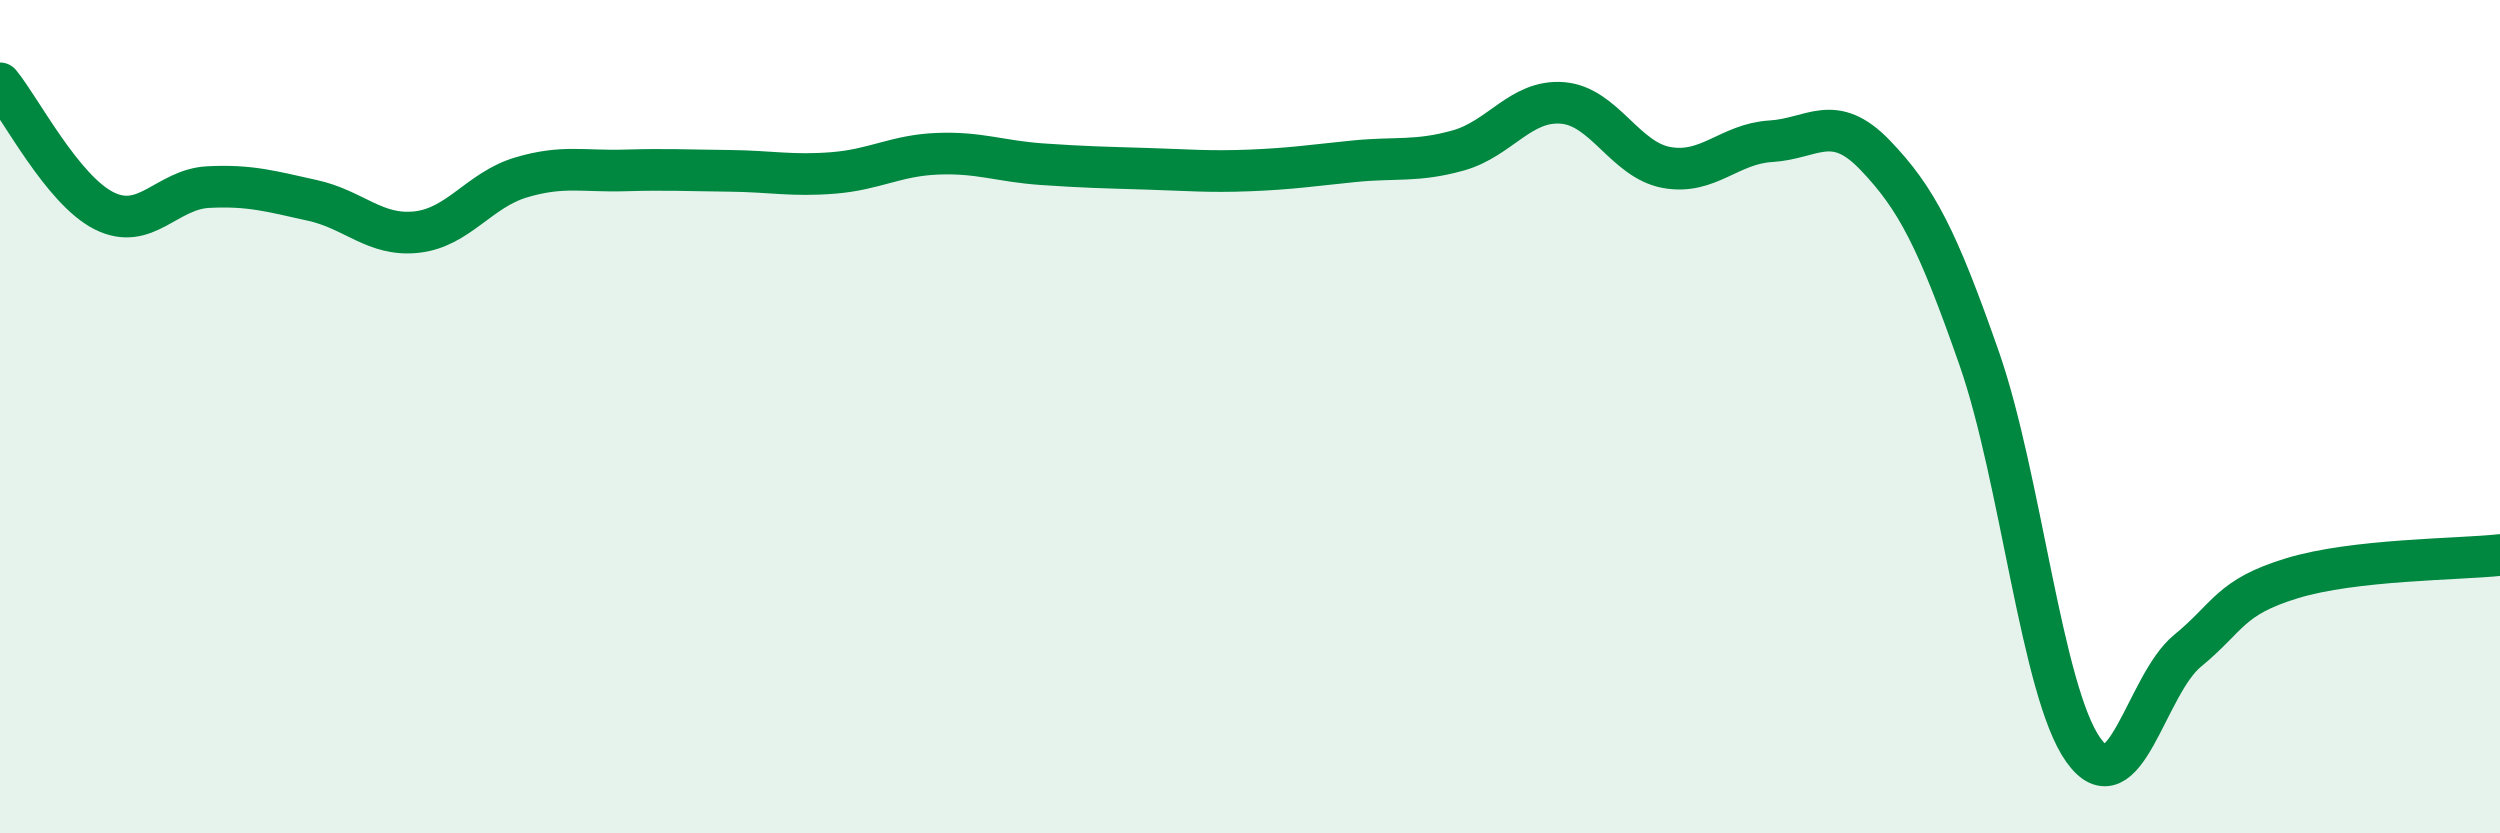
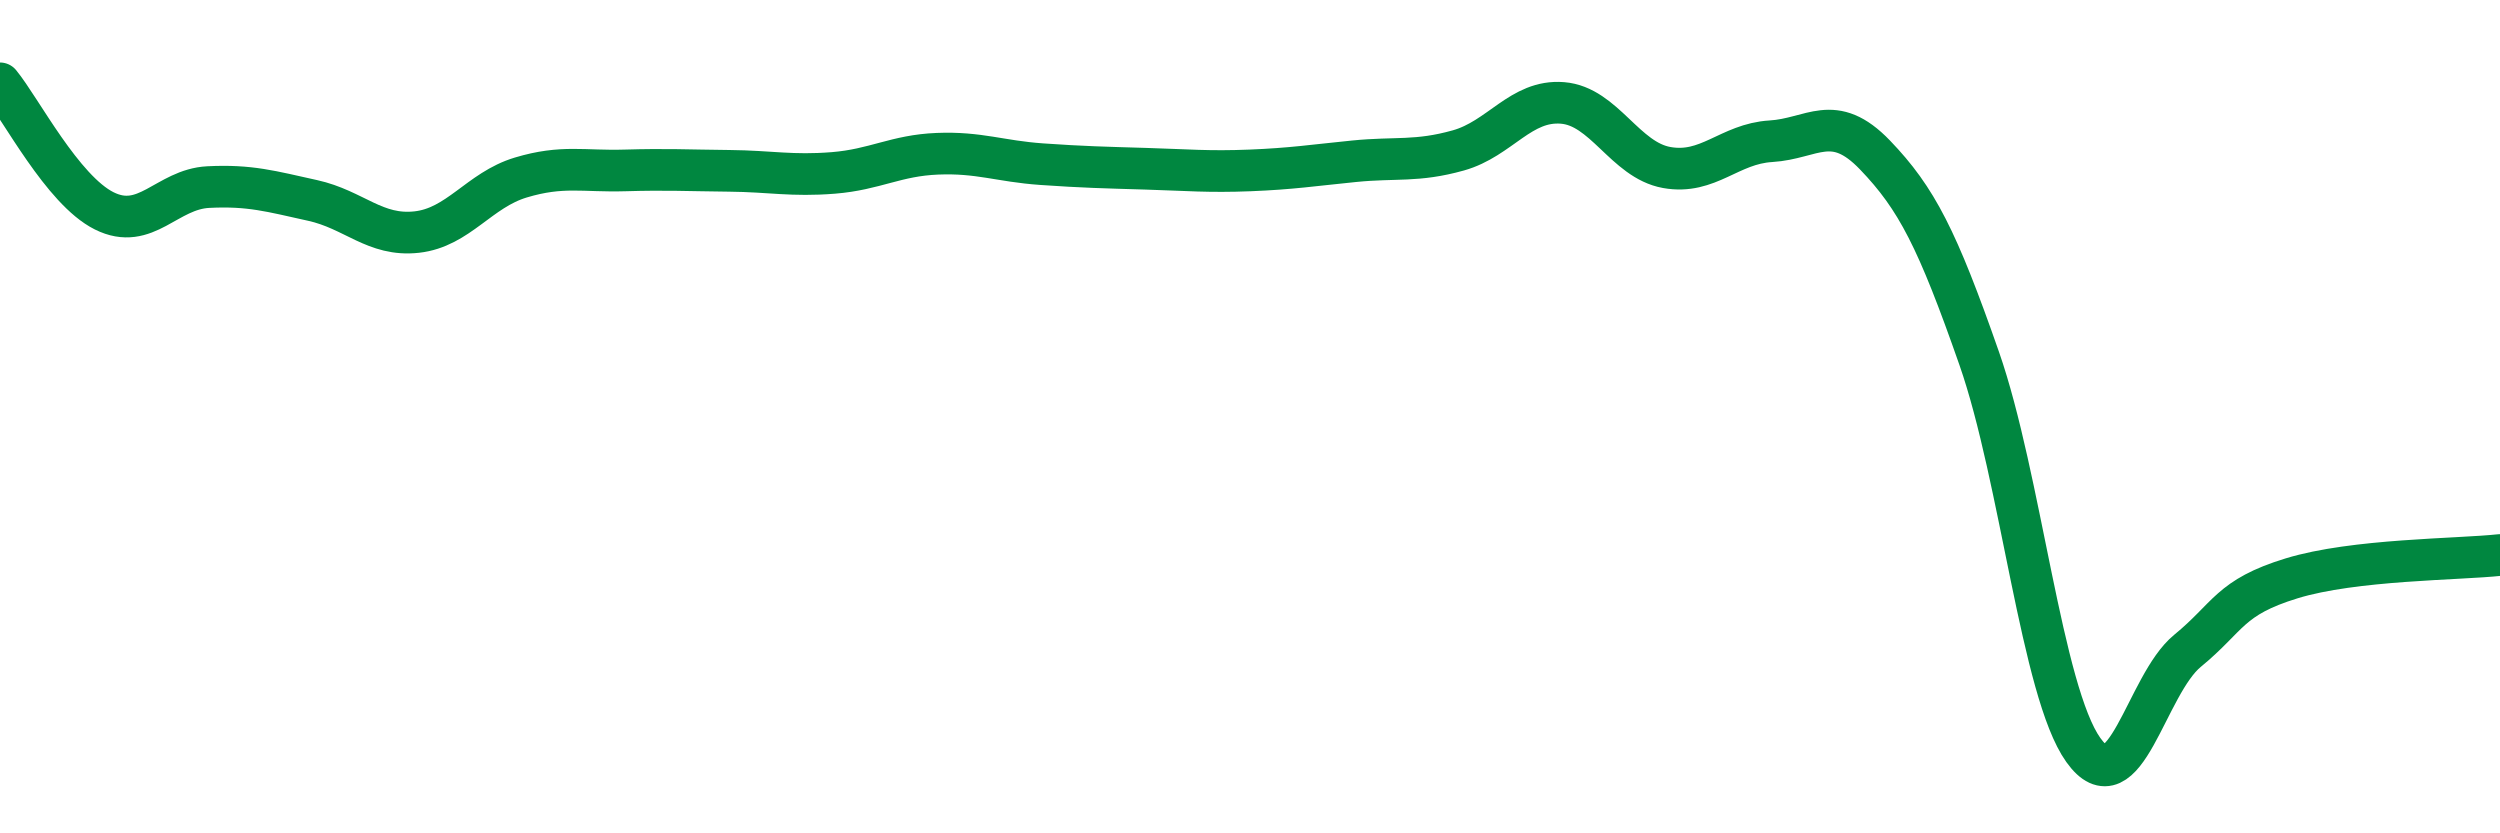
<svg xmlns="http://www.w3.org/2000/svg" width="60" height="20" viewBox="0 0 60 20">
-   <path d="M 0,2 C 0.5,2.61 1.5,4.56 2.5,5.06 C 3.5,5.56 4,4.54 5,4.49 C 6,4.44 6.5,4.59 7.5,4.81 C 8.5,5.03 9,5.68 10,5.57 C 11,5.46 11.5,4.56 12.5,4.26 C 13.5,3.96 14,4.12 15,4.09 C 16,4.06 16.5,4.09 17.5,4.1 C 18.5,4.11 19,4.23 20,4.15 C 21,4.07 21.5,3.73 22.5,3.69 C 23.5,3.65 24,3.87 25,3.94 C 26,4.01 26.5,4.02 27.5,4.05 C 28.5,4.08 29,4.13 30,4.09 C 31,4.05 31.5,3.97 32.5,3.87 C 33.5,3.77 34,3.89 35,3.61 C 36,3.33 36.5,2.39 37.5,2.47 C 38.5,2.55 39,3.84 40,4.02 C 41,4.2 41.5,3.45 42.5,3.39 C 43.5,3.33 44,2.68 45,3.72 C 46,4.76 46.5,5.74 47.5,8.6 C 48.5,11.46 49,16.6 50,18 C 51,19.4 51.5,16.44 52.5,15.62 C 53.5,14.8 53.5,14.34 55,13.88 C 56.5,13.42 59,13.43 60,13.32L60 20L0 20Z" fill="#008740" opacity="0.1" stroke-linecap="round" stroke-linejoin="round" />
  <path d="M 0,2 C 0.5,2.61 1.5,4.56 2.5,5.06 C 3.5,5.56 4,4.54 5,4.49 C 6,4.44 6.5,4.59 7.5,4.81 C 8.5,5.03 9,5.68 10,5.57 C 11,5.46 11.5,4.56 12.5,4.26 C 13.5,3.96 14,4.12 15,4.09 C 16,4.06 16.5,4.09 17.5,4.1 C 18.5,4.11 19,4.23 20,4.15 C 21,4.07 21.5,3.73 22.5,3.69 C 23.5,3.65 24,3.87 25,3.94 C 26,4.01 26.5,4.02 27.5,4.05 C 28.5,4.08 29,4.13 30,4.09 C 31,4.05 31.5,3.97 32.5,3.87 C 33.5,3.77 34,3.89 35,3.61 C 36,3.33 36.5,2.39 37.5,2.47 C 38.5,2.55 39,3.84 40,4.02 C 41,4.2 41.5,3.45 42.5,3.39 C 43.5,3.33 44,2.68 45,3.72 C 46,4.76 46.5,5.74 47.5,8.6 C 48.5,11.46 49,16.6 50,18 C 51,19.4 51.5,16.44 52.5,15.62 C 53.5,14.8 53.5,14.34 55,13.88 C 56.5,13.42 59,13.43 60,13.32" stroke="#008740" stroke-width="1" fill="none" stroke-linecap="round" stroke-linejoin="round" />
</svg>